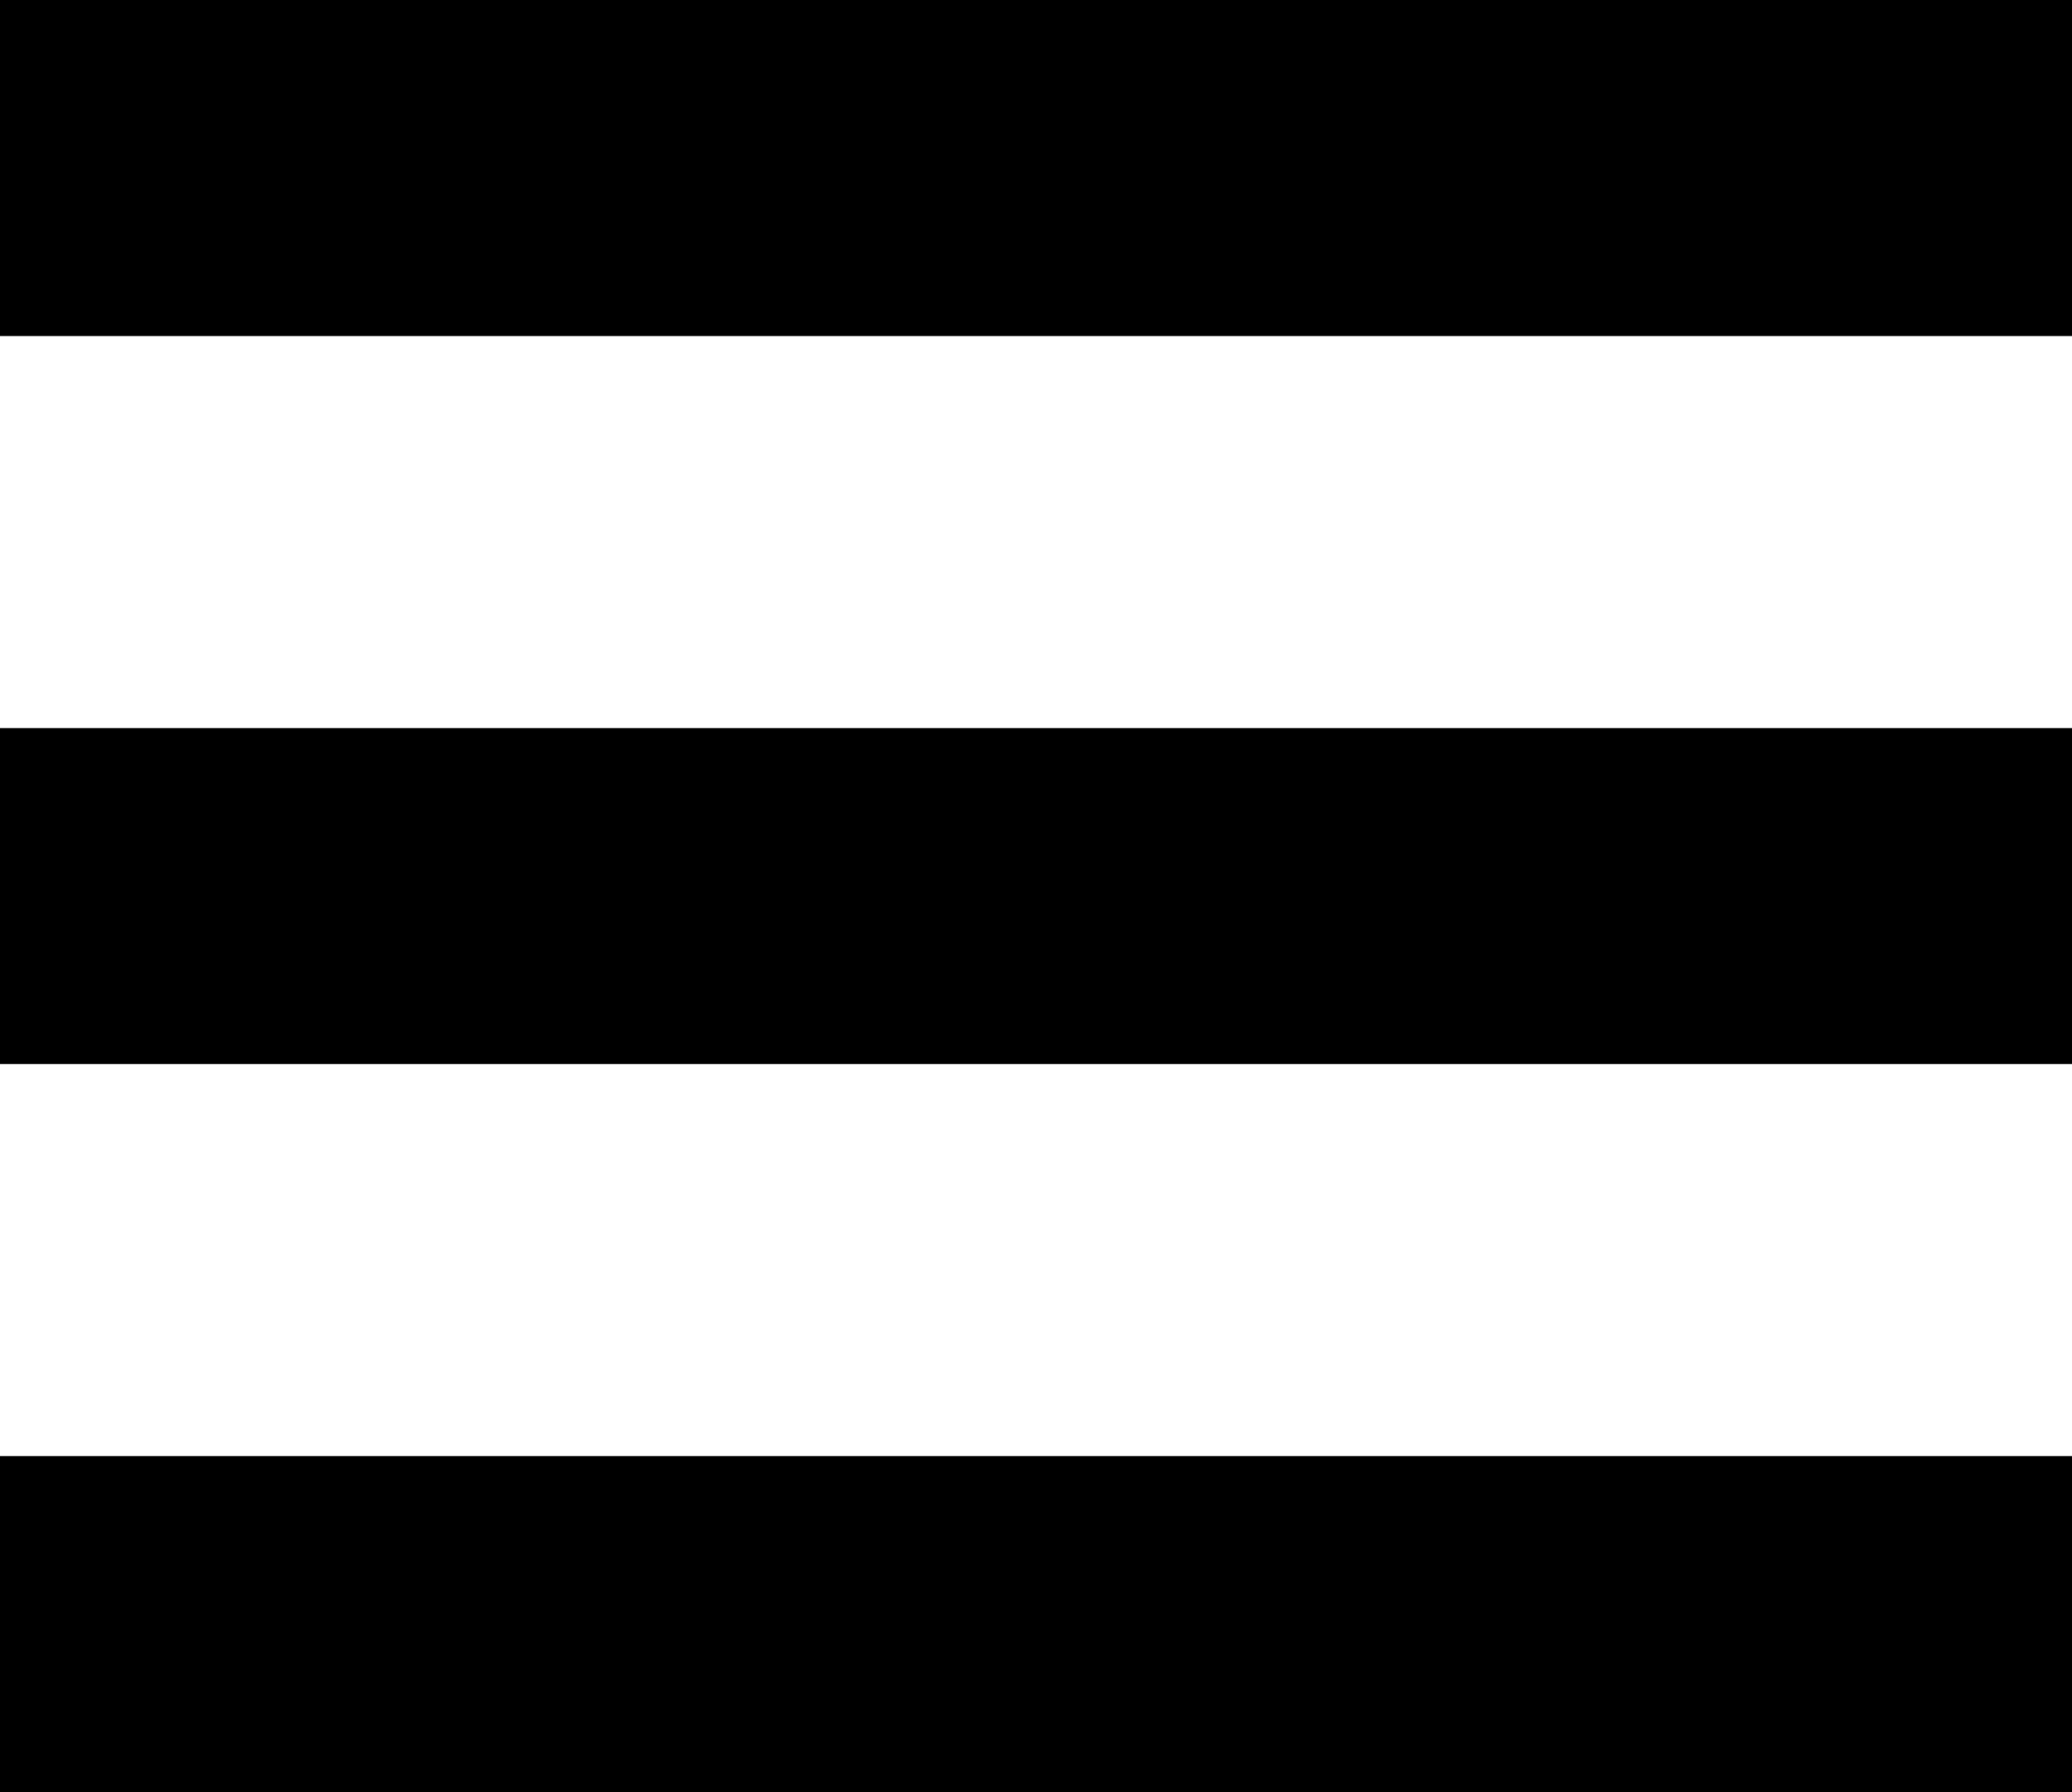
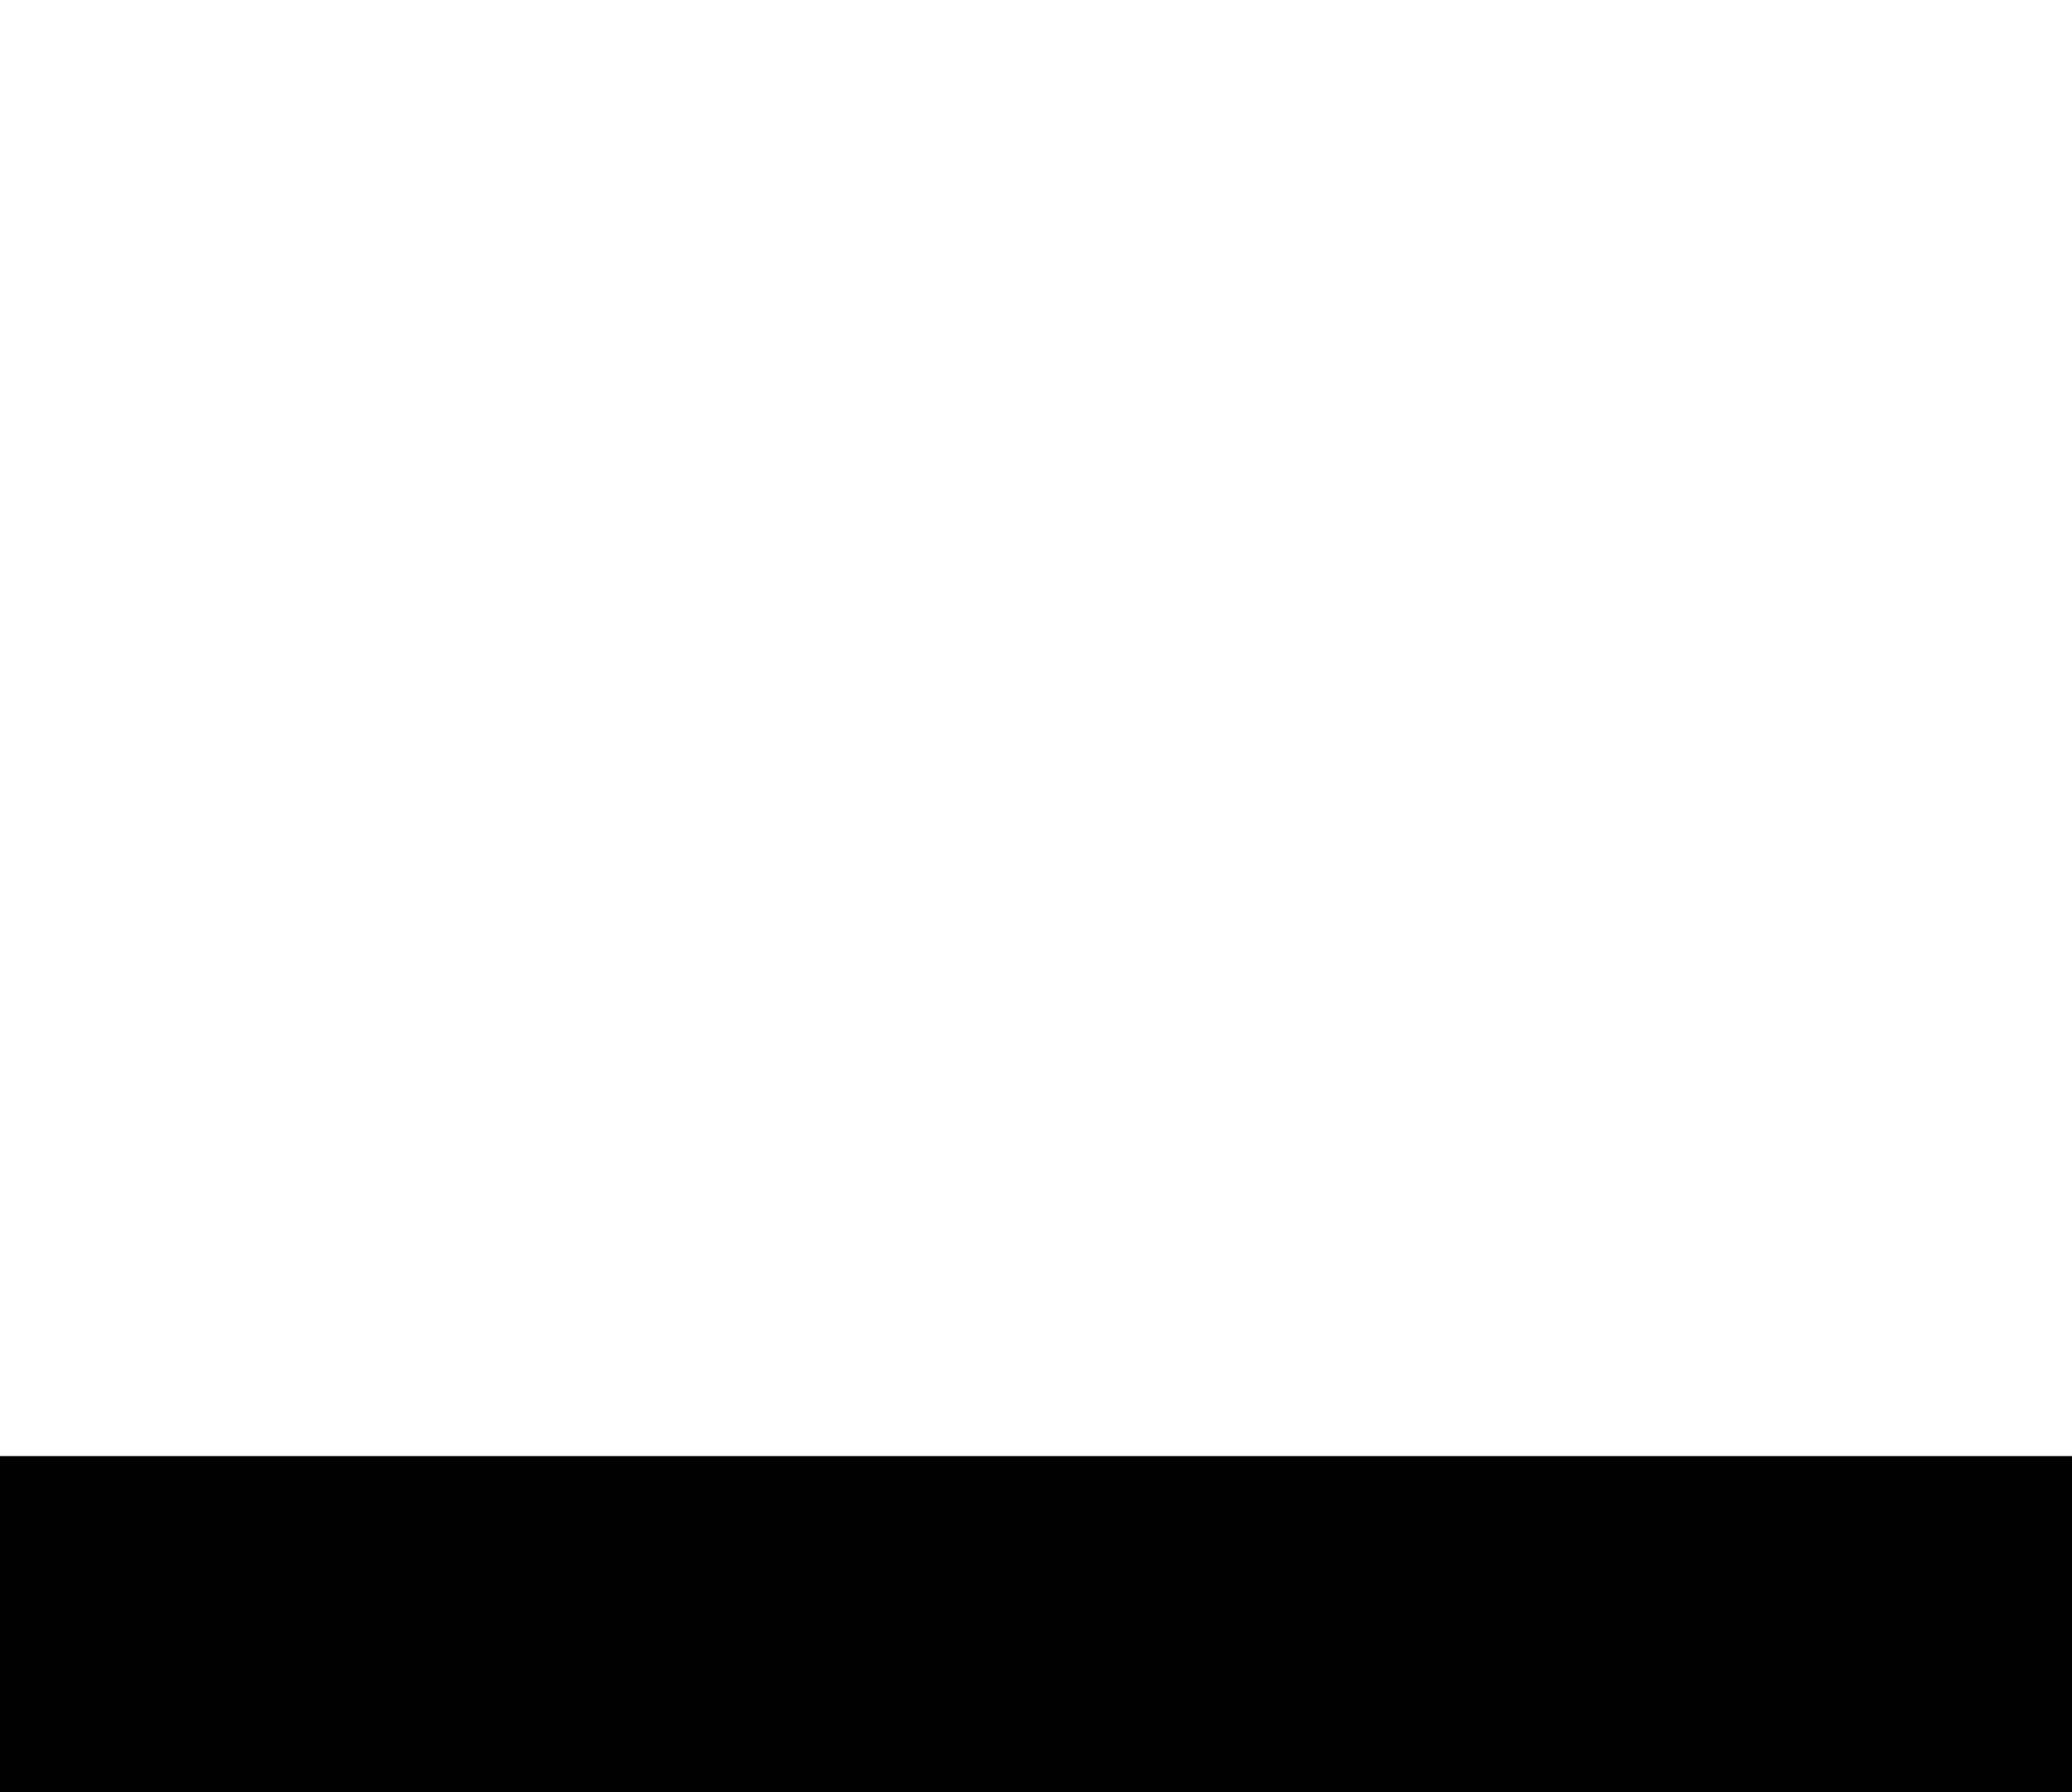
<svg xmlns="http://www.w3.org/2000/svg" width="37" height="32" viewBox="0 0 37 32" fill="none">
-   <rect width="37" height="6" fill="black" />
-   <rect y="13" width="37" height="6" fill="black" />
  <rect y="26" width="37" height="6" fill="black" />
</svg>